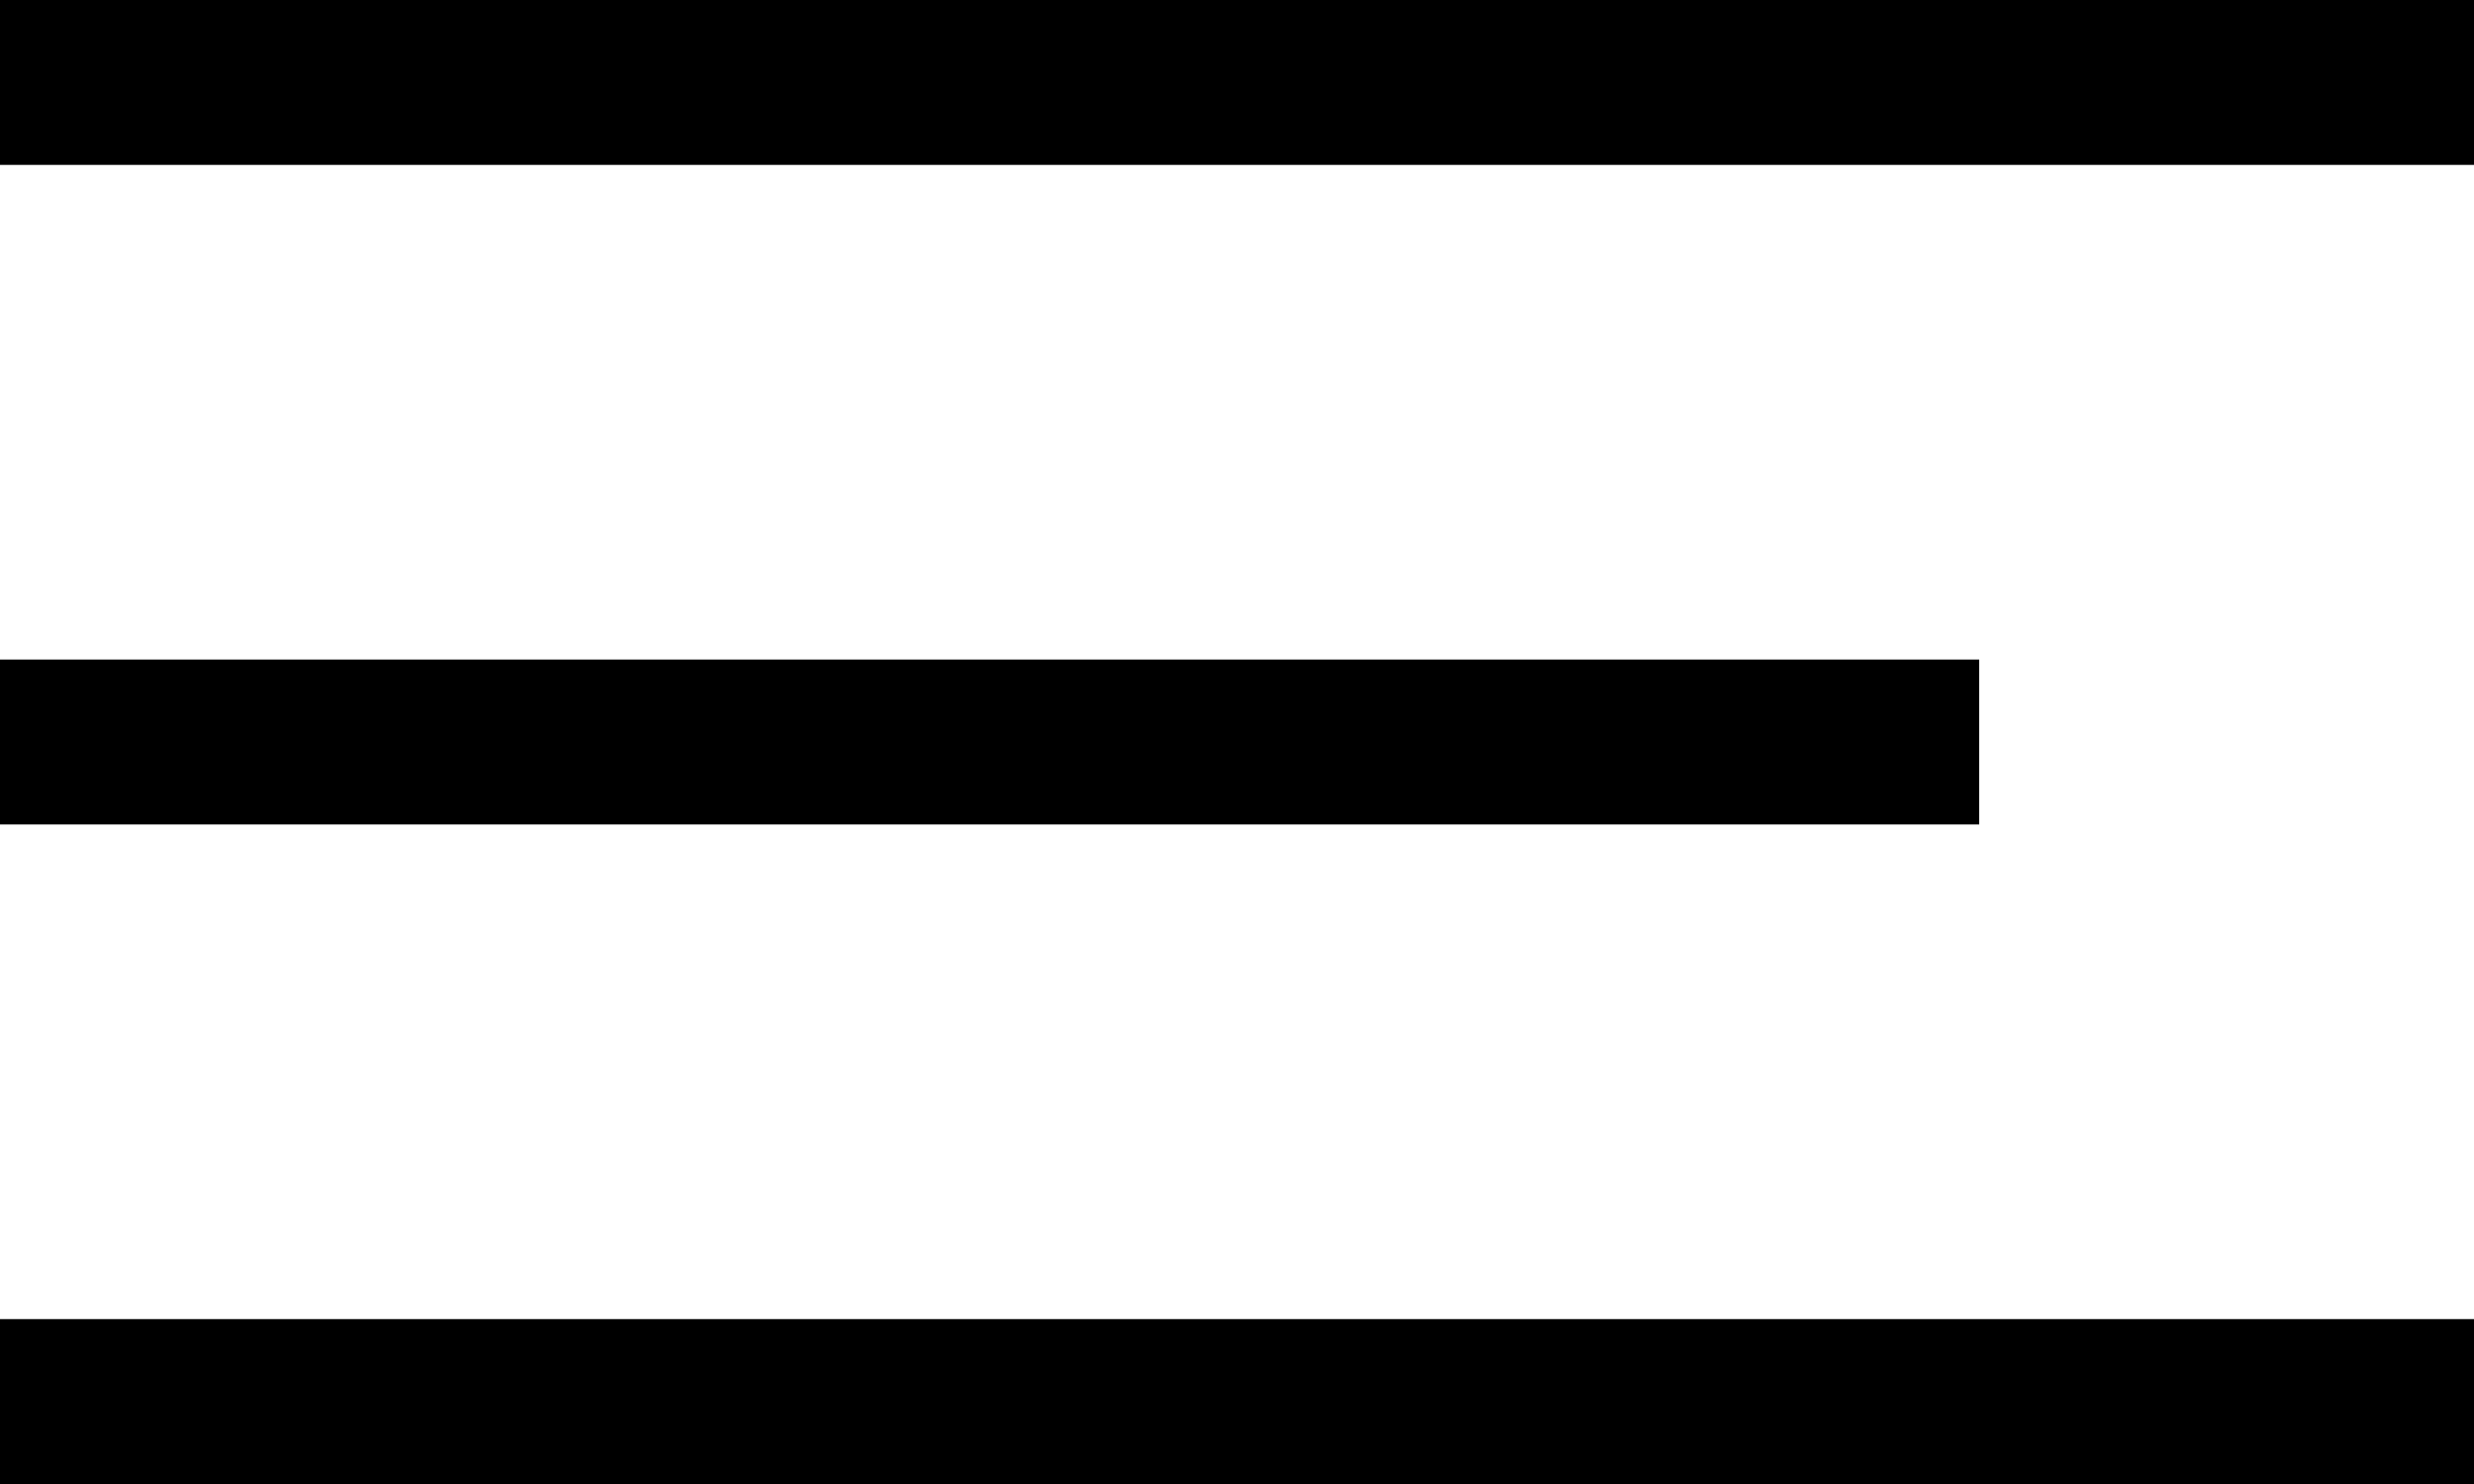
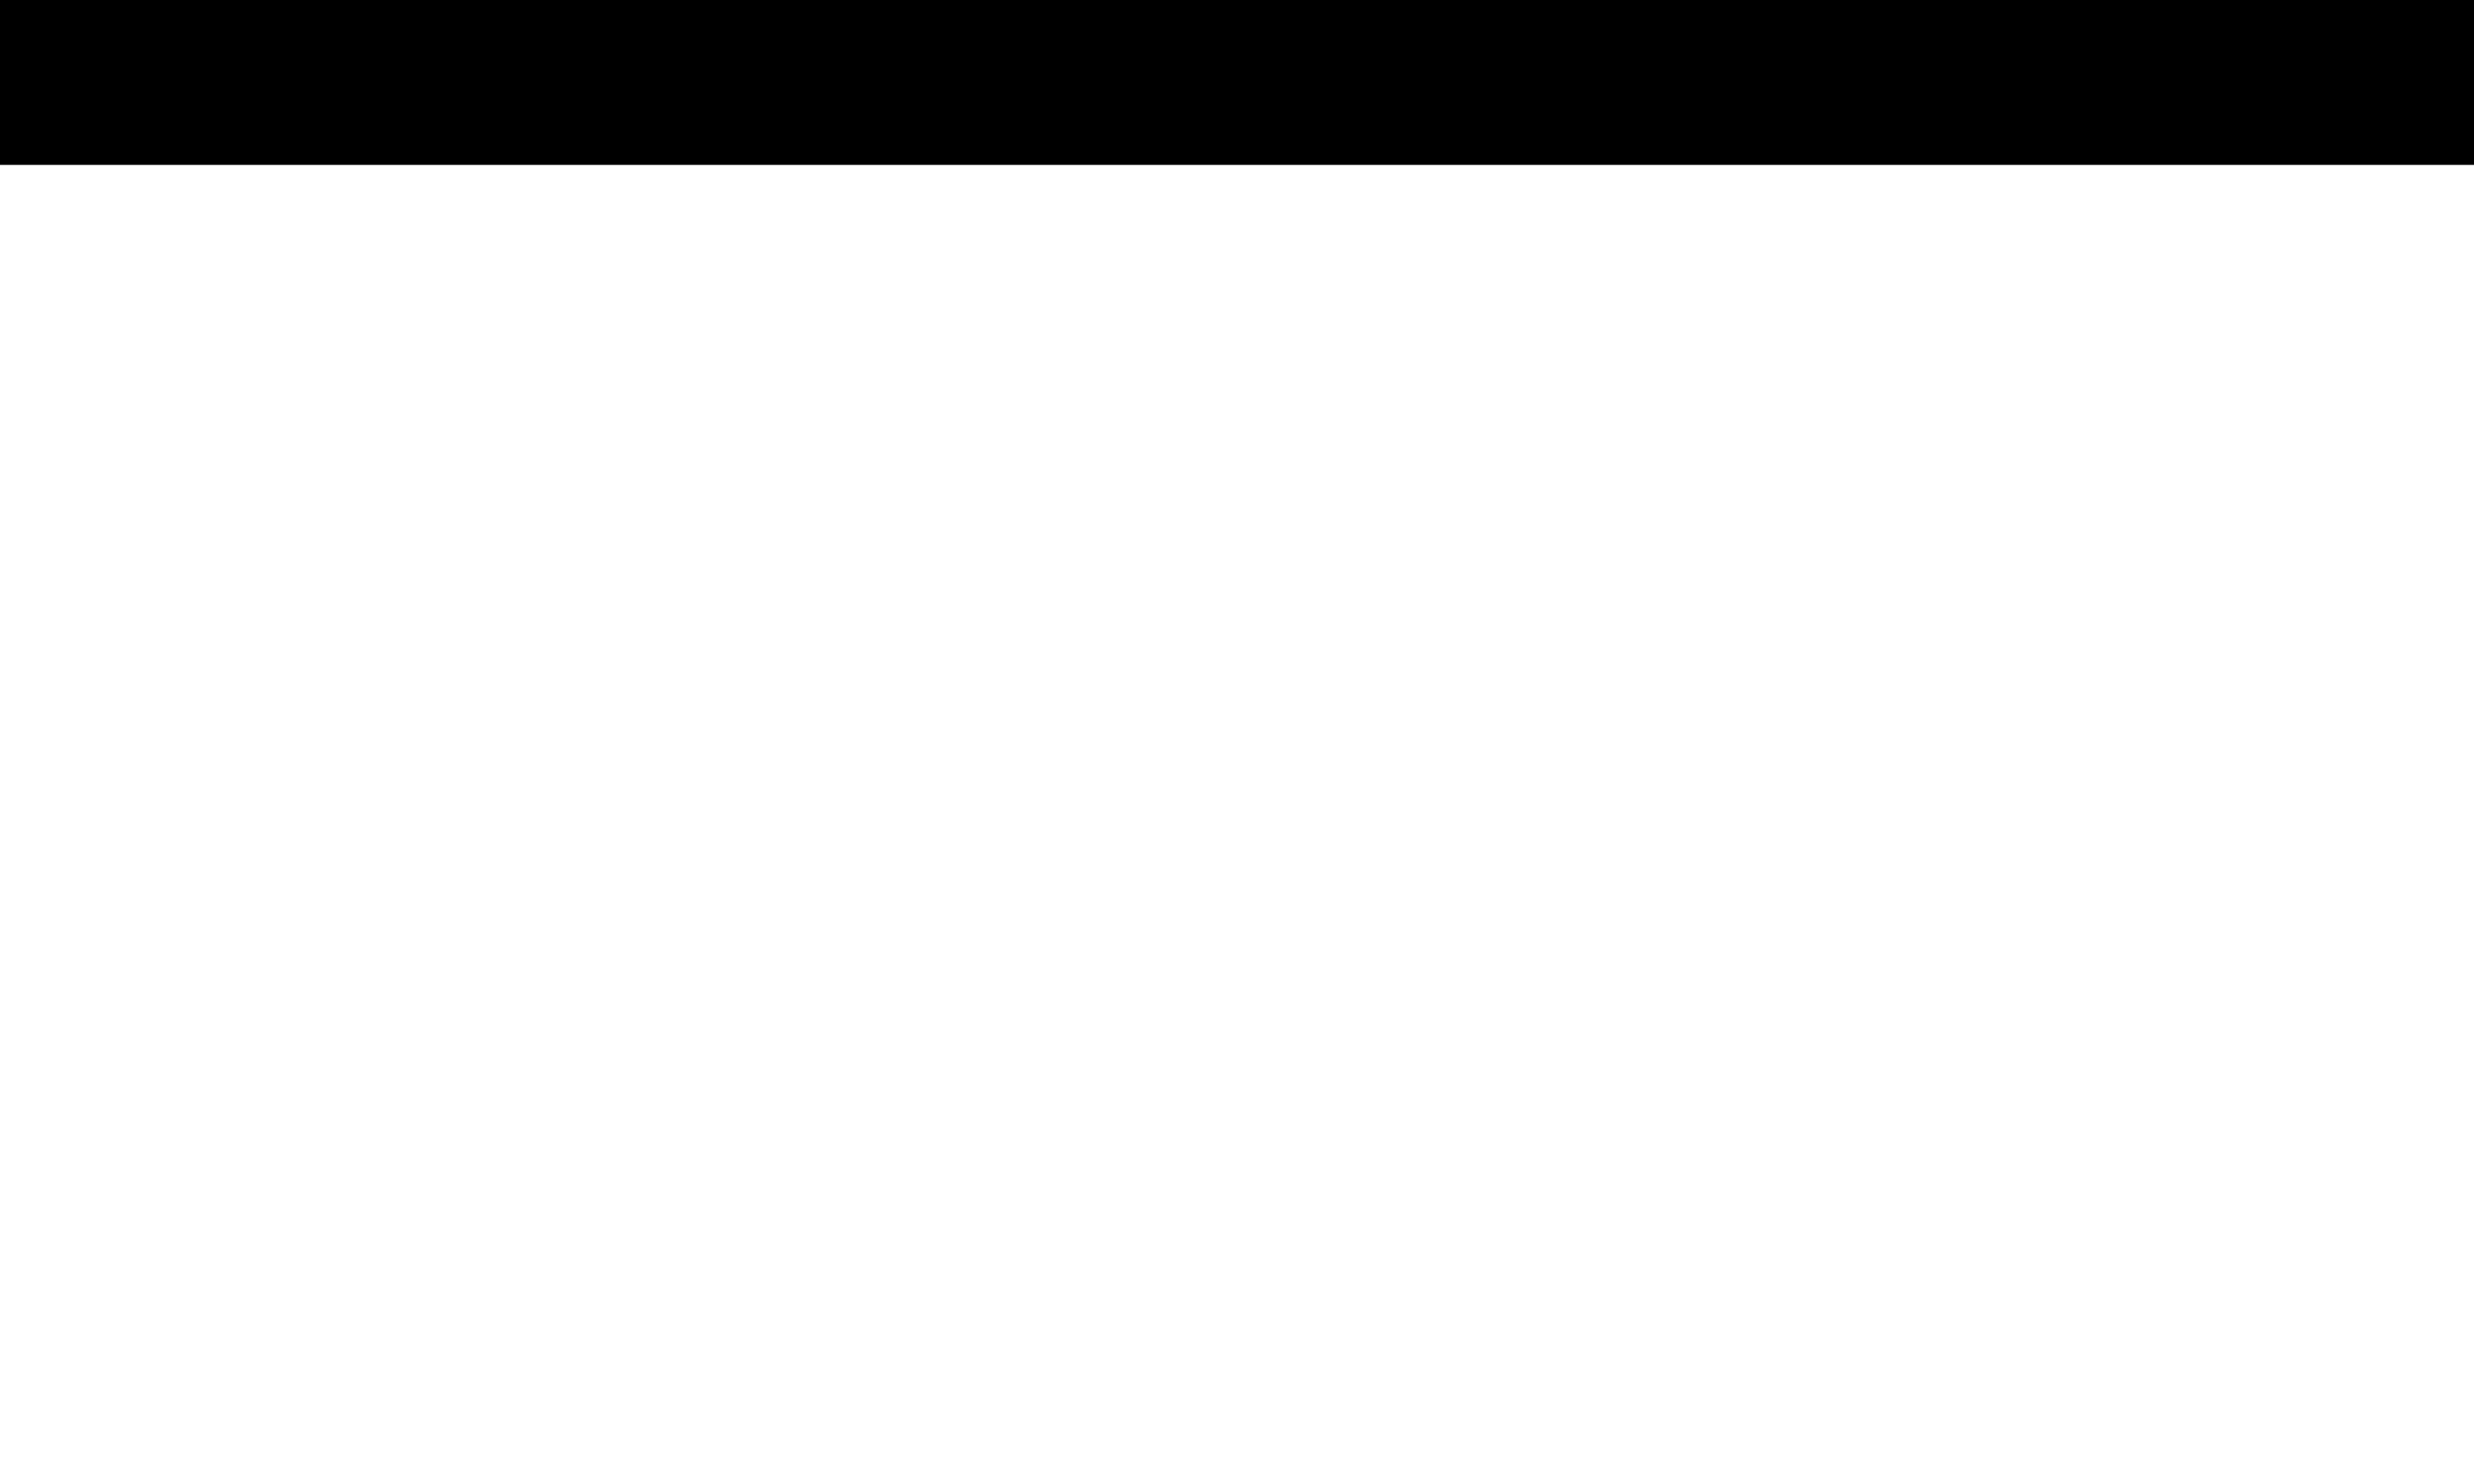
<svg xmlns="http://www.w3.org/2000/svg" width="30" height="18" viewBox="0 0 30 18">
  <g fill-rule="evenodd">
    <rect width="30" height="2" />
-     <rect width="30" height="2" y="16" />
-     <rect width="24" height="2" y="8" />
  </g>
</svg>